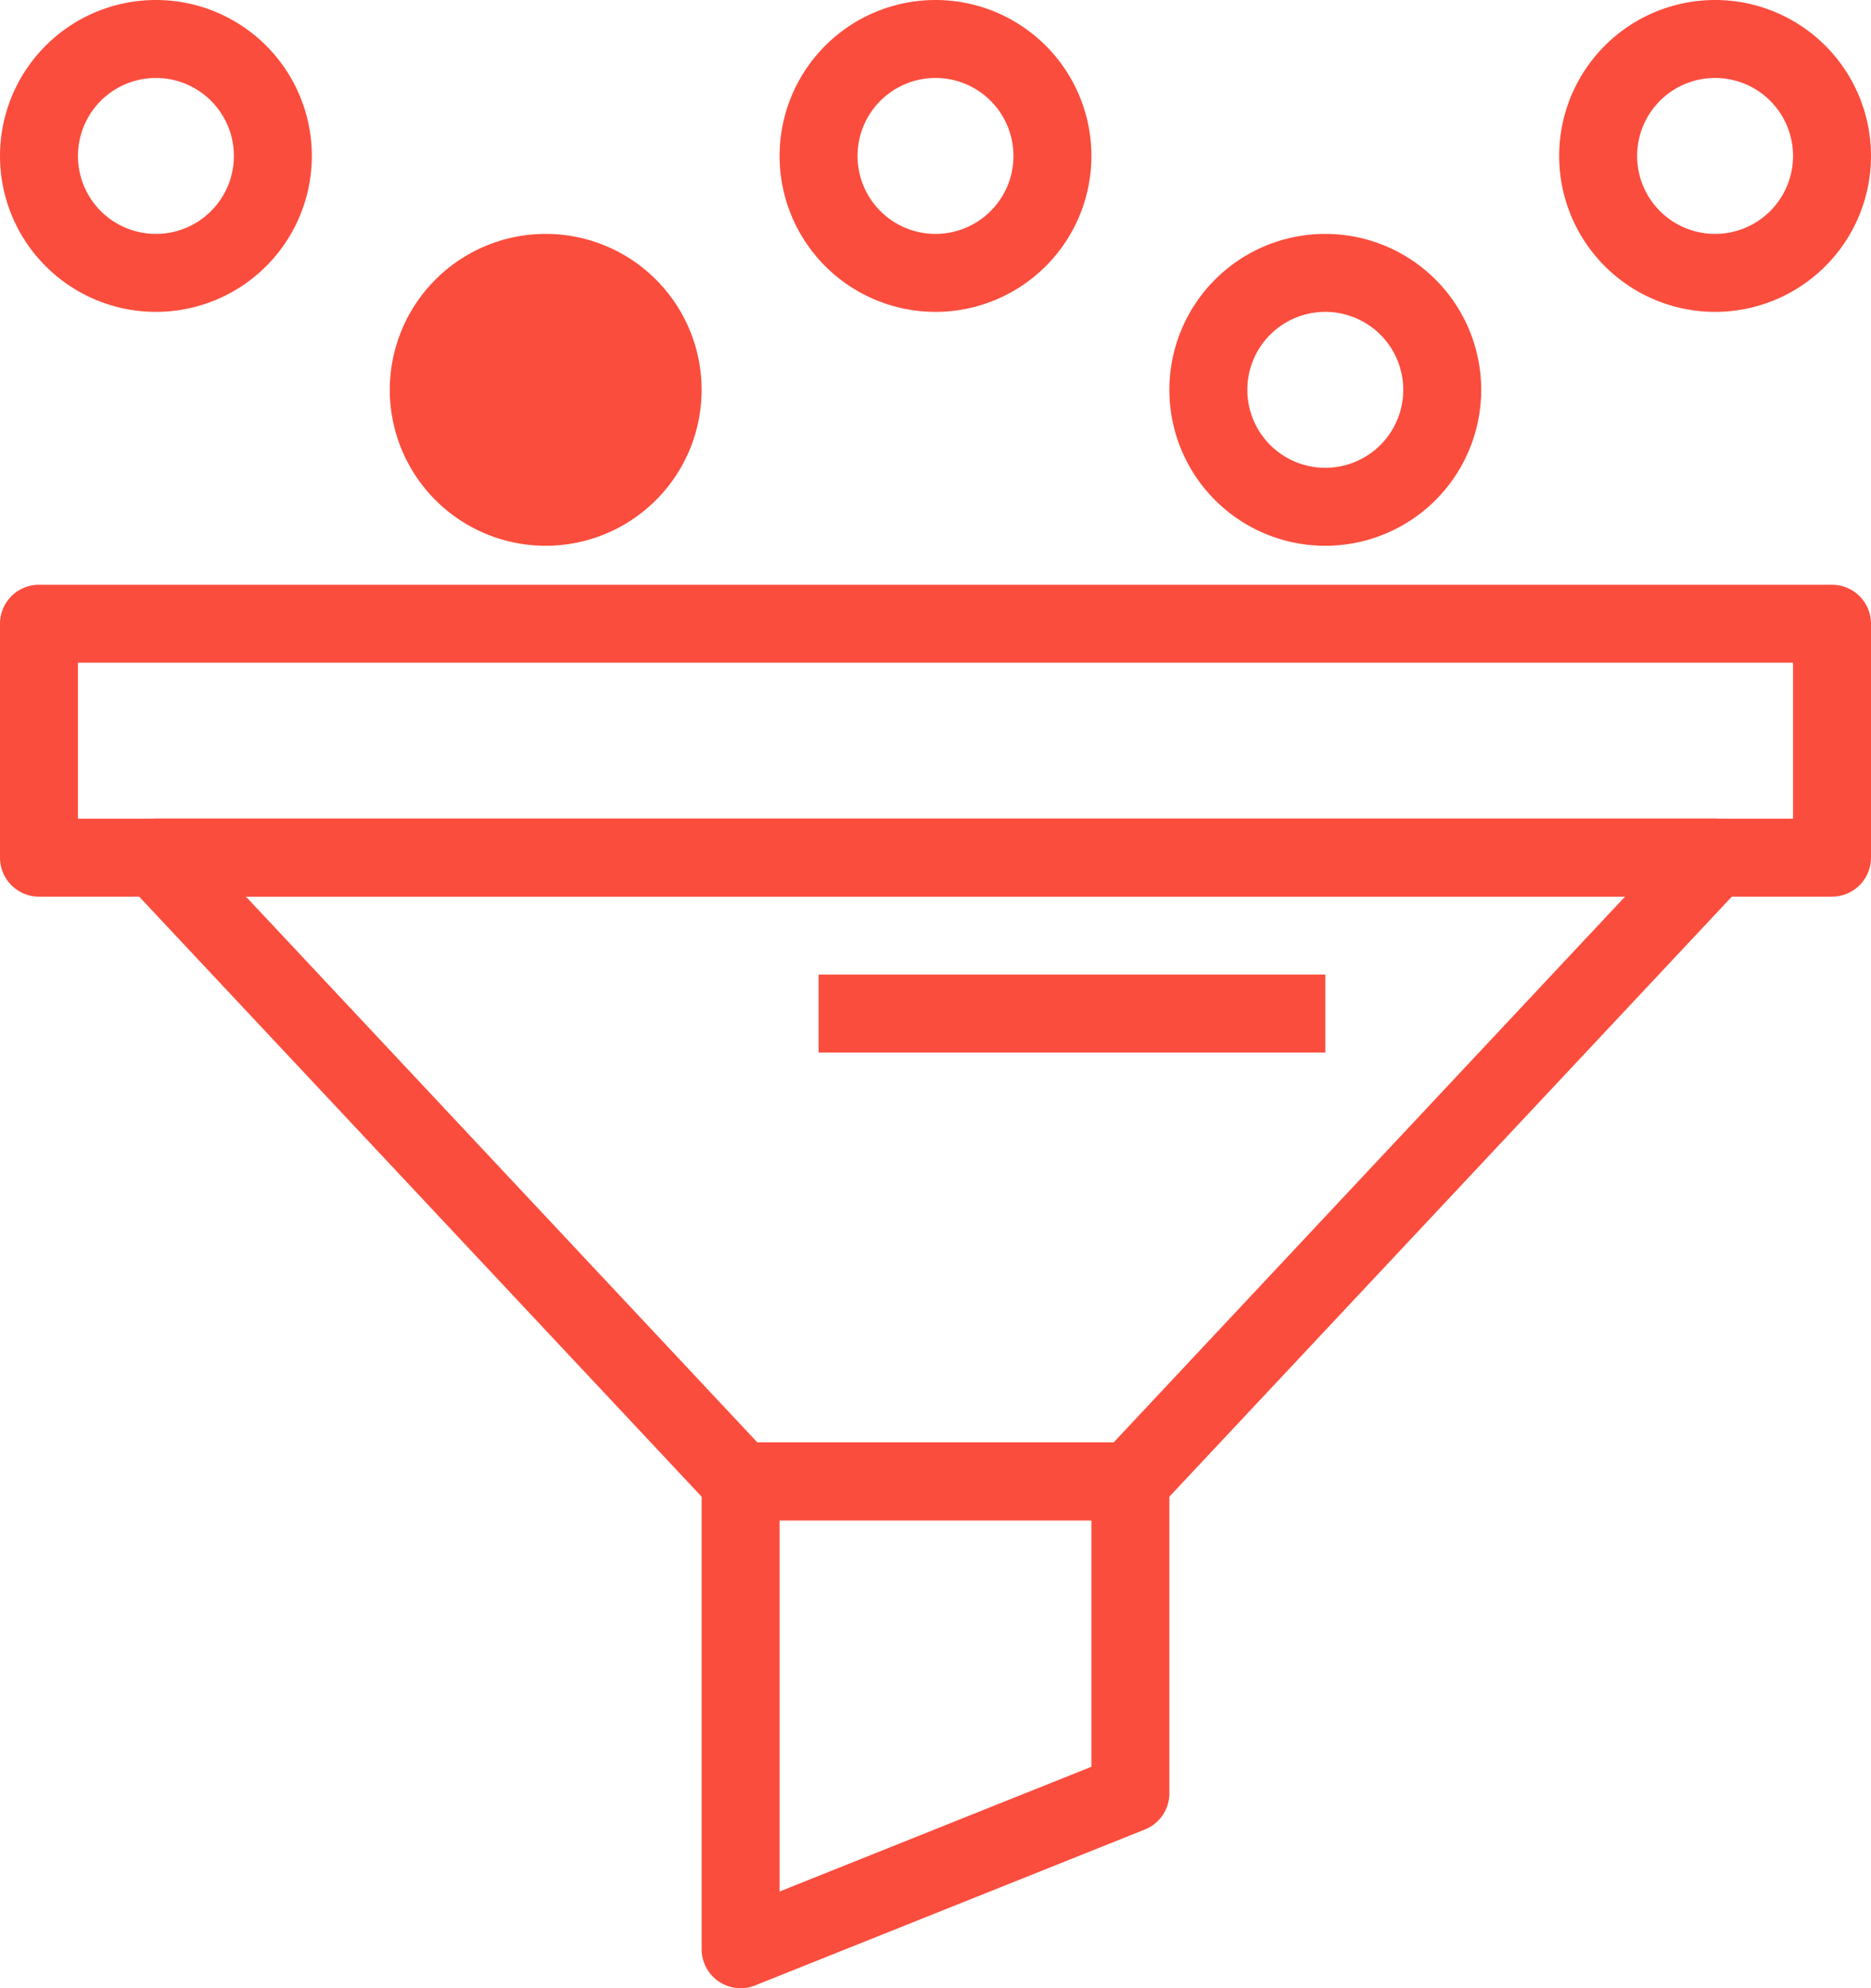
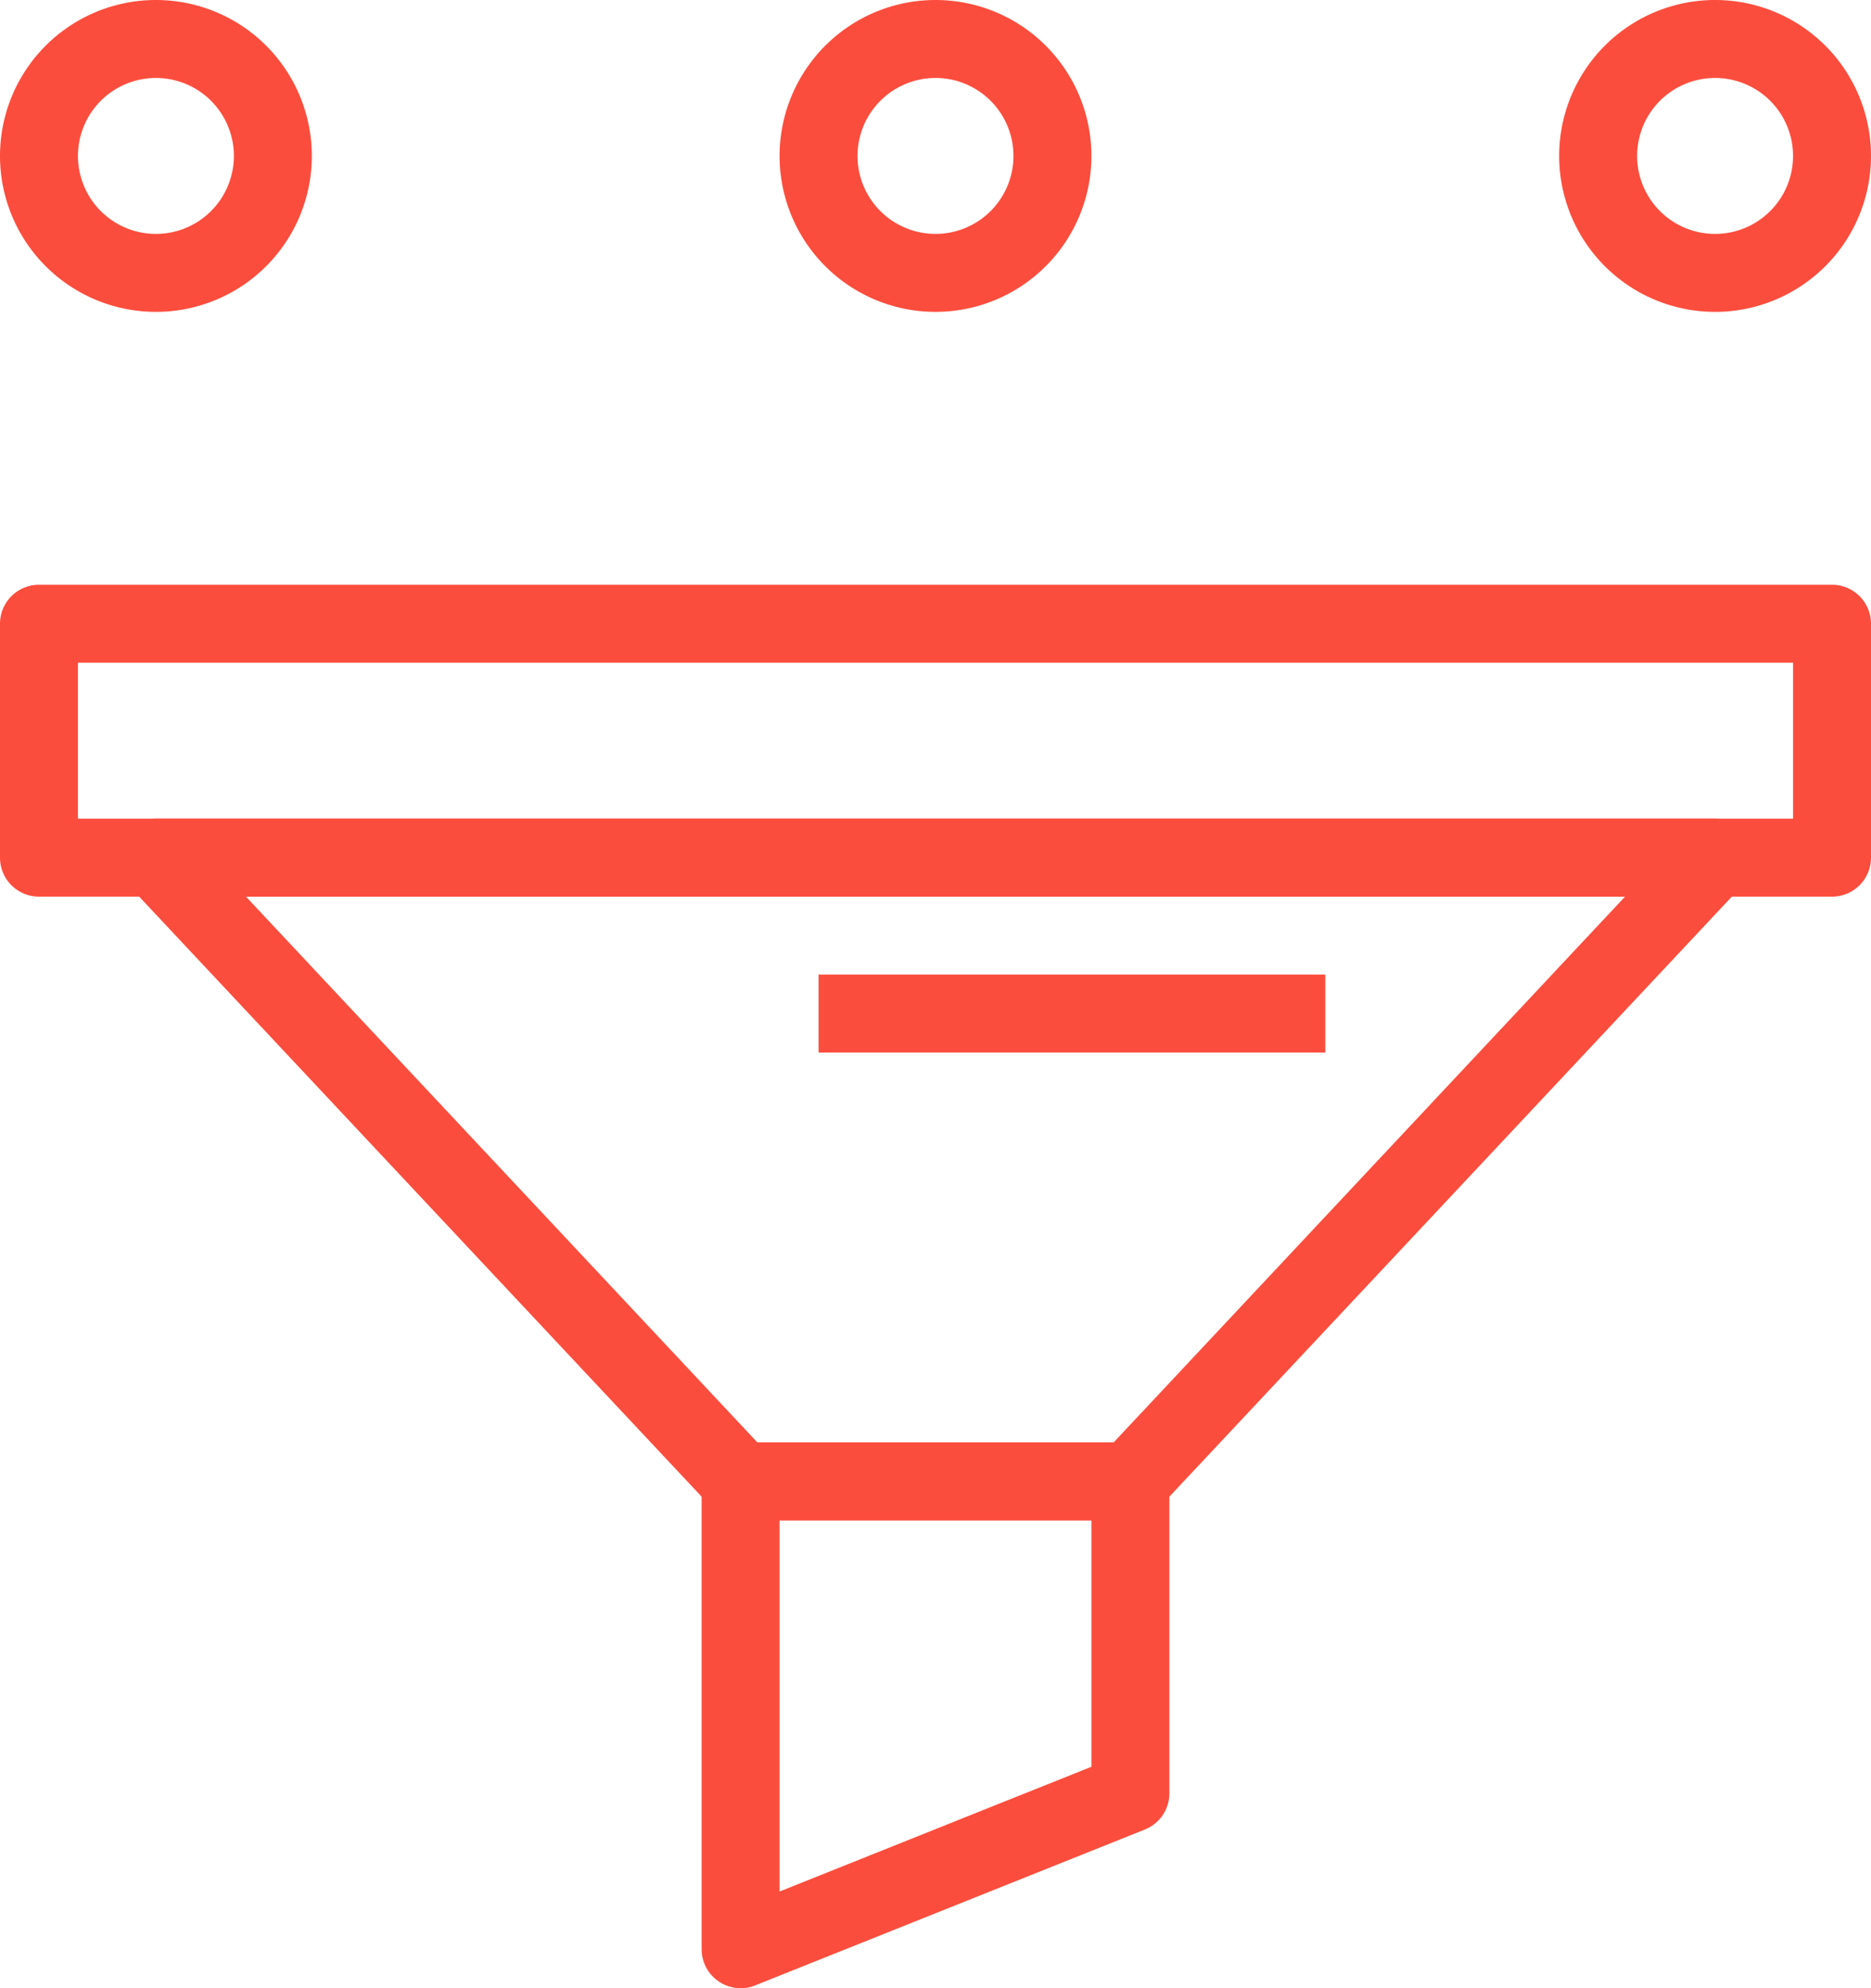
<svg xmlns="http://www.w3.org/2000/svg" width="48" height="51" viewBox="0 0 48 51">
  <g id="icon_data-uniqueness" transform="translate(0 3)">
    <g id="layer_1" data-name="layer 1">
      <path id="Path_1195" data-name="Path 1195" d="M47,20H1a1,1,0,0,1-1-1V13a1,1,0,0,1,1-1H47a1,1,0,0,1,1,1v6A1,1,0,0,1,47,20ZM2,18H46V14H2Z" fill="#fb4d3d" />
      <path id="Path_1196" data-name="Path 1196" d="M29,36H19a1,1,0,0,1-.73-.32l-15-16A1,1,0,0,1,4,18H44a1,1,0,0,1,.73,1.68l-15,16A1,1,0,0,1,29,36Zm-9.57-2h9.14L41.69,20H6.31Z" fill="#fb4d3d" />
      <path id="Path_1197" data-name="Path 1197" d="M19,48a1,1,0,0,1-1-1V35a1,1,0,0,1,1-1H29a1,1,0,0,1,1,1v8a1,1,0,0,1-.63.93l-10,4A.94.94,0,0,1,19,48Zm1-12v9.52l8-3.2V36Z" fill="#fb4d3d" />
      <rect id="Rectangle_2112" data-name="Rectangle 2112" width="13" height="2" transform="translate(21 22)" fill="#fb4d3d" />
-       <path id="Path_2180" data-name="Path 2180" d="M14,14a4,4,0,1,1,4-4A4,4,0,0,1,14,14Z" transform="translate(0 -3)" fill="#fb4d3d" />
+       <path id="Path_2180" data-name="Path 2180" d="M14,14A4,4,0,0,1,14,14Z" transform="translate(0 -3)" fill="#fb4d3d" />
      <path id="Path_2181" data-name="Path 2181" d="M4,8A4,4,0,1,1,8,4,4,4,0,0,1,4,8ZM4,2A2,2,0,1,0,6,4,2,2,0,0,0,4,2Z" transform="translate(0 -3)" fill="#fb4d3d" />
-       <path id="Path_2182" data-name="Path 2182" d="M34,14a4,4,0,1,1,4-4A4,4,0,0,1,34,14Zm0-6a2,2,0,1,0,2,2A2,2,0,0,0,34,8Z" transform="translate(0 -3)" fill="#fb4d3d" />
      <path id="Path_2183" data-name="Path 2183" d="M24,8a4,4,0,1,1,4-4A4,4,0,0,1,24,8Zm0-6a2,2,0,1,0,2,2A2,2,0,0,0,24,2Z" transform="translate(0 -3)" fill="#fb4d3d" />
      <path id="Path_2184" data-name="Path 2184" d="M44,8a4,4,0,1,1,4-4A4,4,0,0,1,44,8Zm0-6a2,2,0,1,0,2,2A2,2,0,0,0,44,2Z" transform="translate(0 -3)" fill="#fb4d3d" />
    </g>
  </g>
</svg>